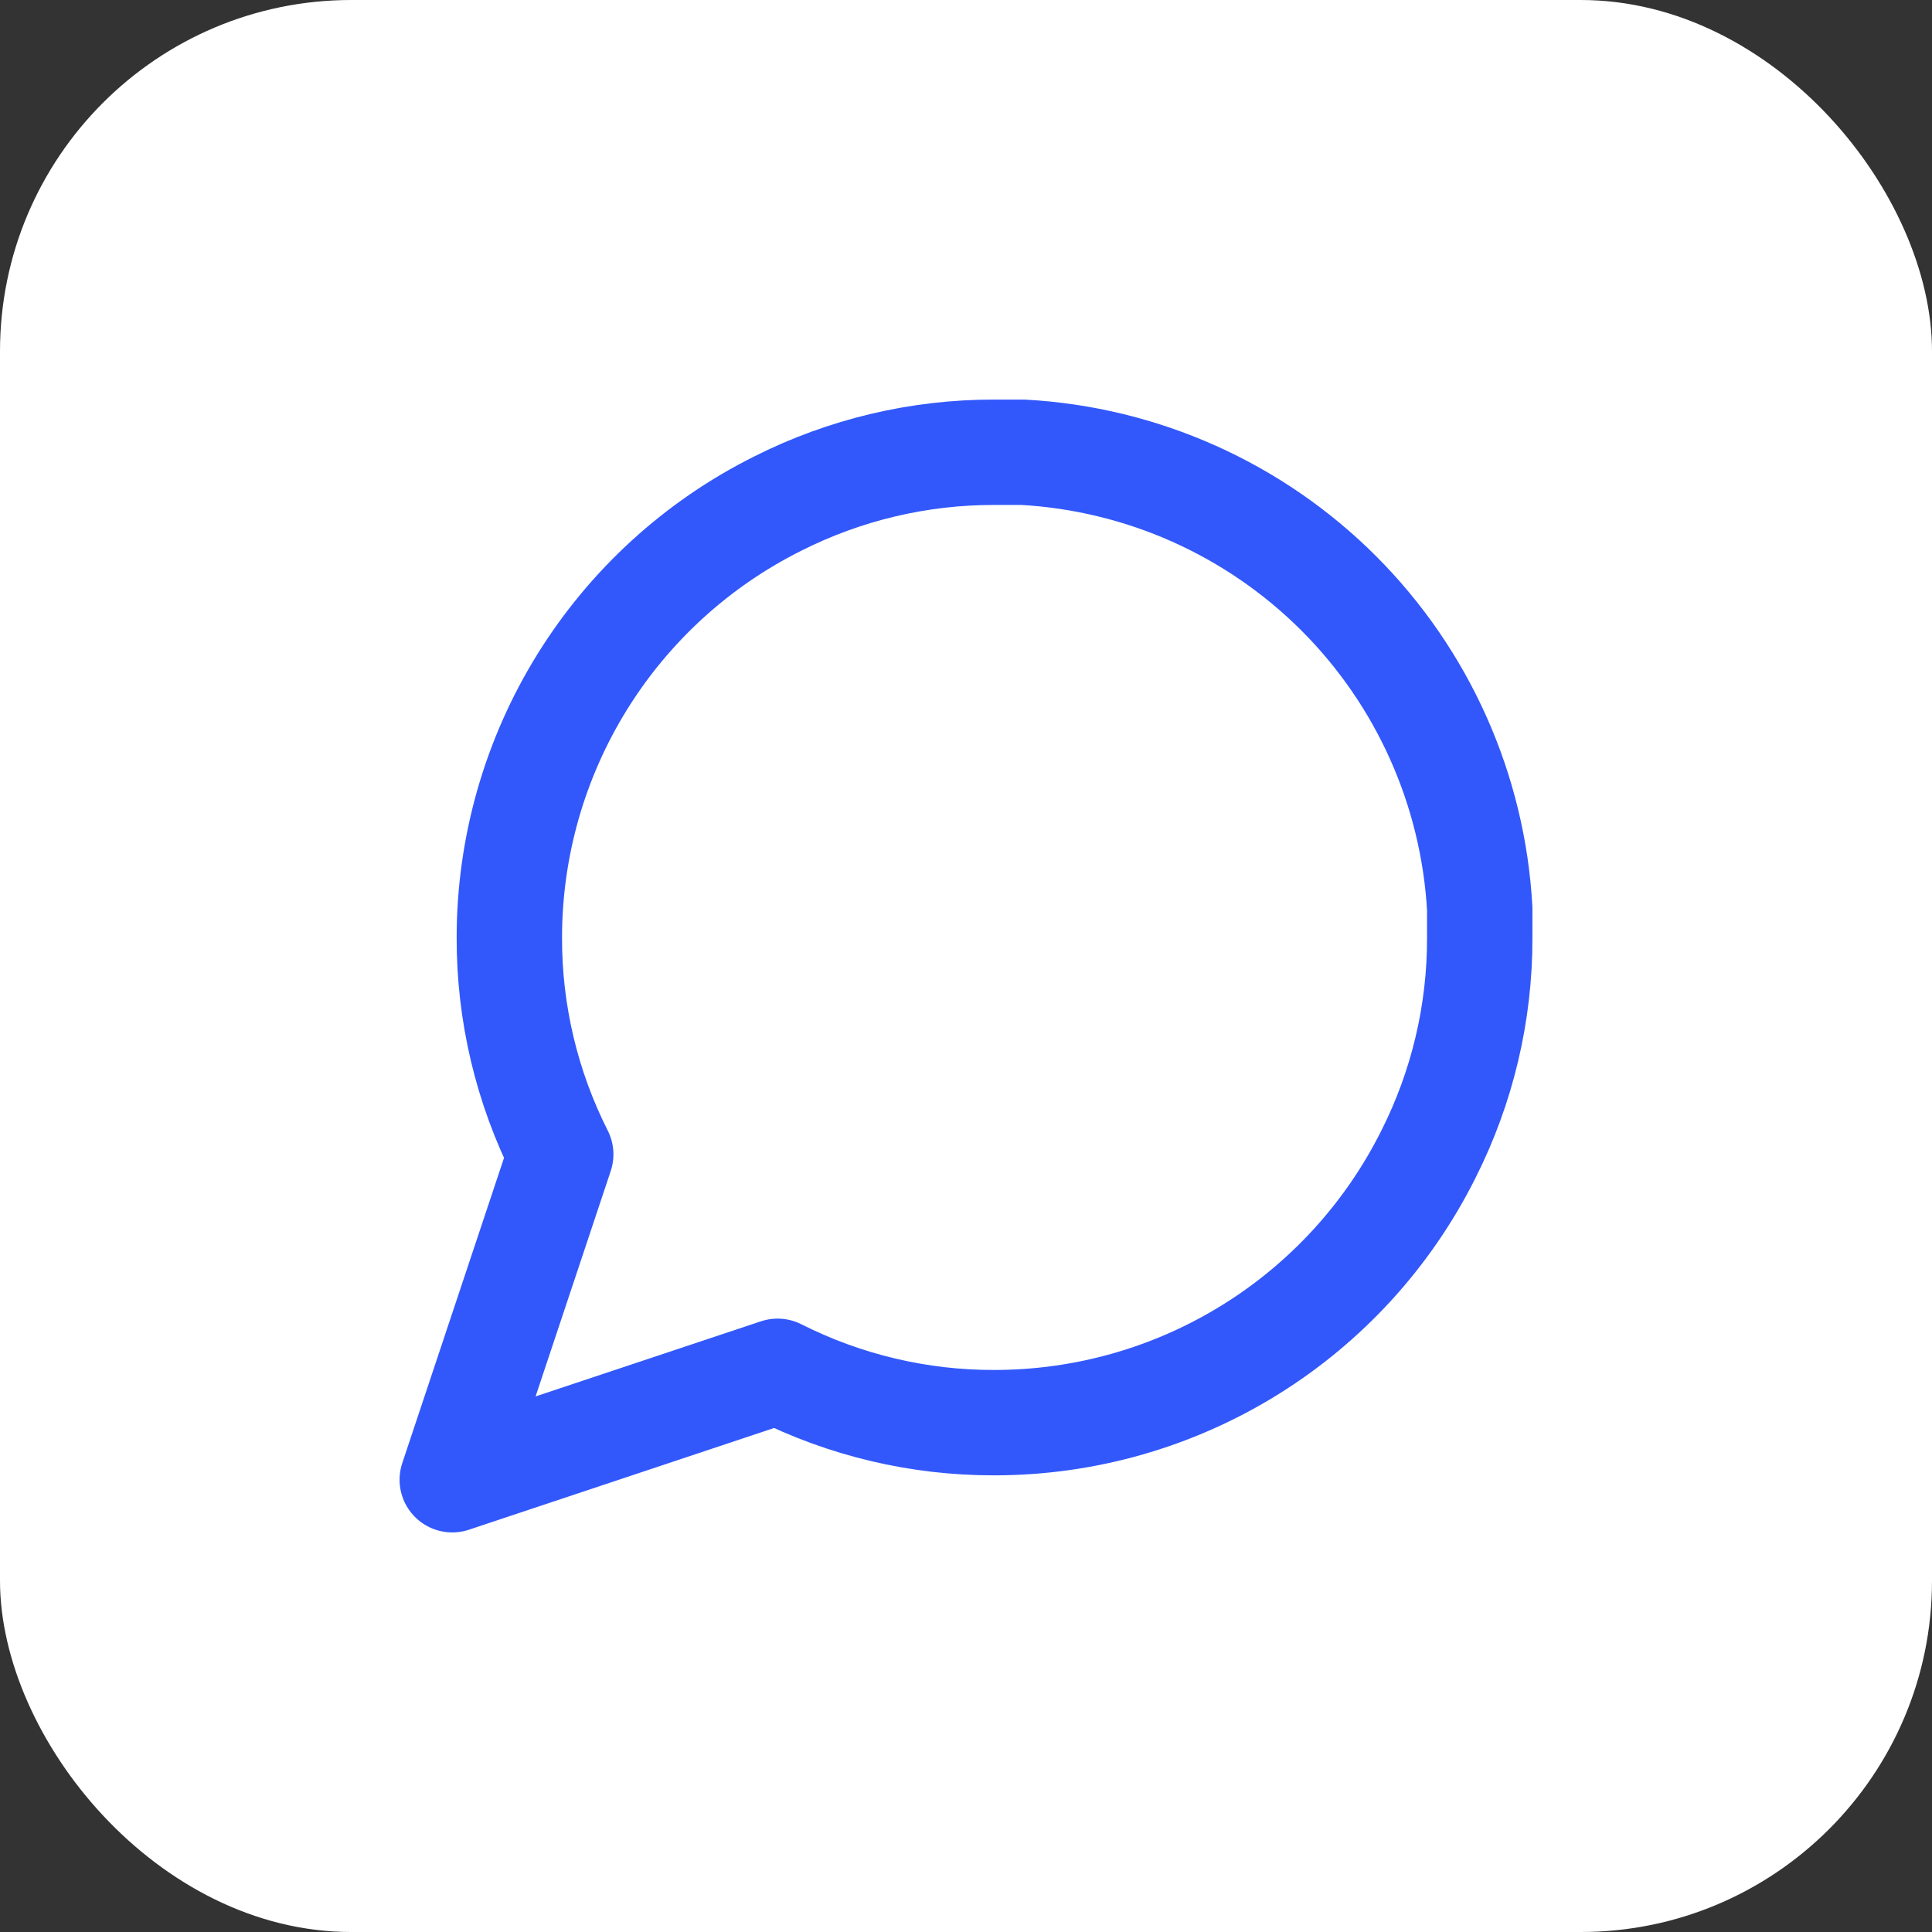
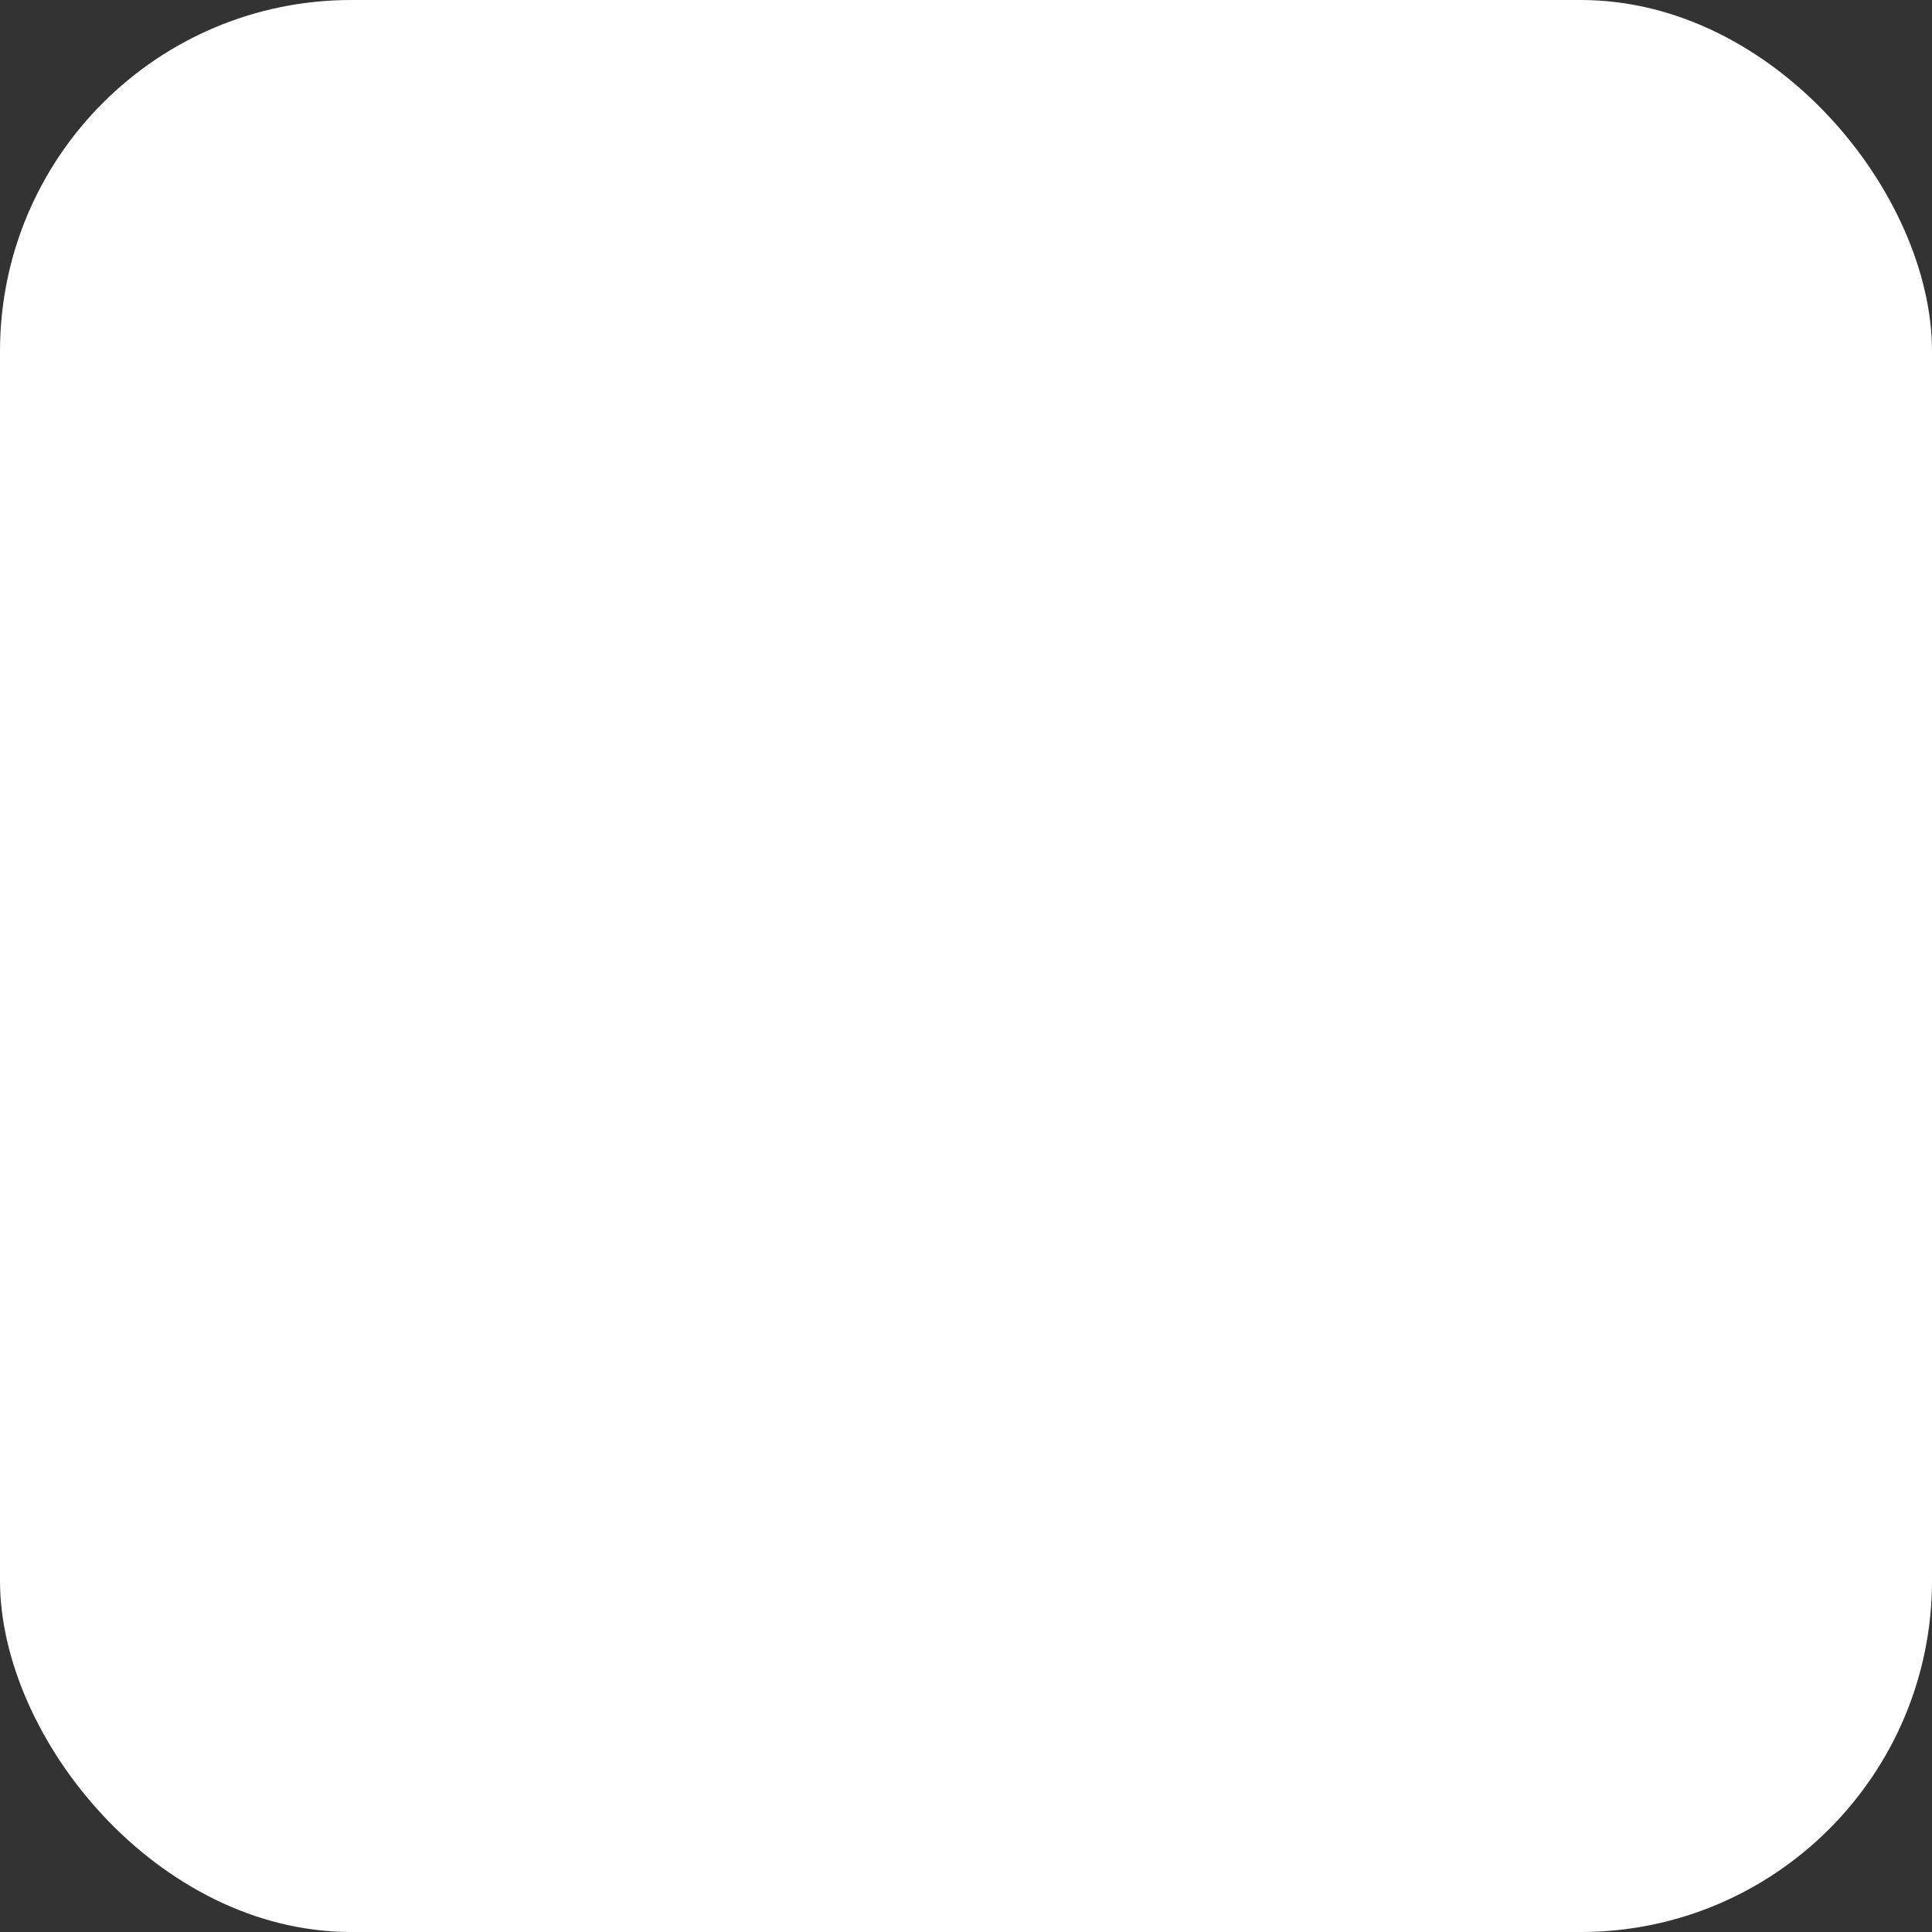
<svg xmlns="http://www.w3.org/2000/svg" width="55" height="55" viewBox="0 0 55 55" fill="none">
  <rect x="0" y="0" width="55" height="55" fill="#333333" stroke="none" />
  <rect width="55" height="55" rx="10" fill="white" />
-   <path d="M42.125 26.688C42.131 28.832 41.63 30.948 40.663 32.862C39.516 35.157 37.753 37.086 35.572 38.435C33.391 39.784 30.877 40.499 28.312 40.5C26.168 40.506 24.052 40.005 22.137 39.038L12.875 42.125L15.963 32.862C14.995 30.948 14.494 28.832 14.5 26.688C14.501 24.123 15.216 21.609 16.565 19.428C17.914 17.247 19.843 15.484 22.137 14.338C24.052 13.371 26.168 12.87 28.312 12.875H29.125C32.512 13.062 35.711 14.492 38.11 16.89C40.508 19.289 41.938 22.488 42.125 25.875V26.688Z" stroke="#3258FB" stroke-width="3" stroke-linecap="round" stroke-linejoin="round" />
</svg>